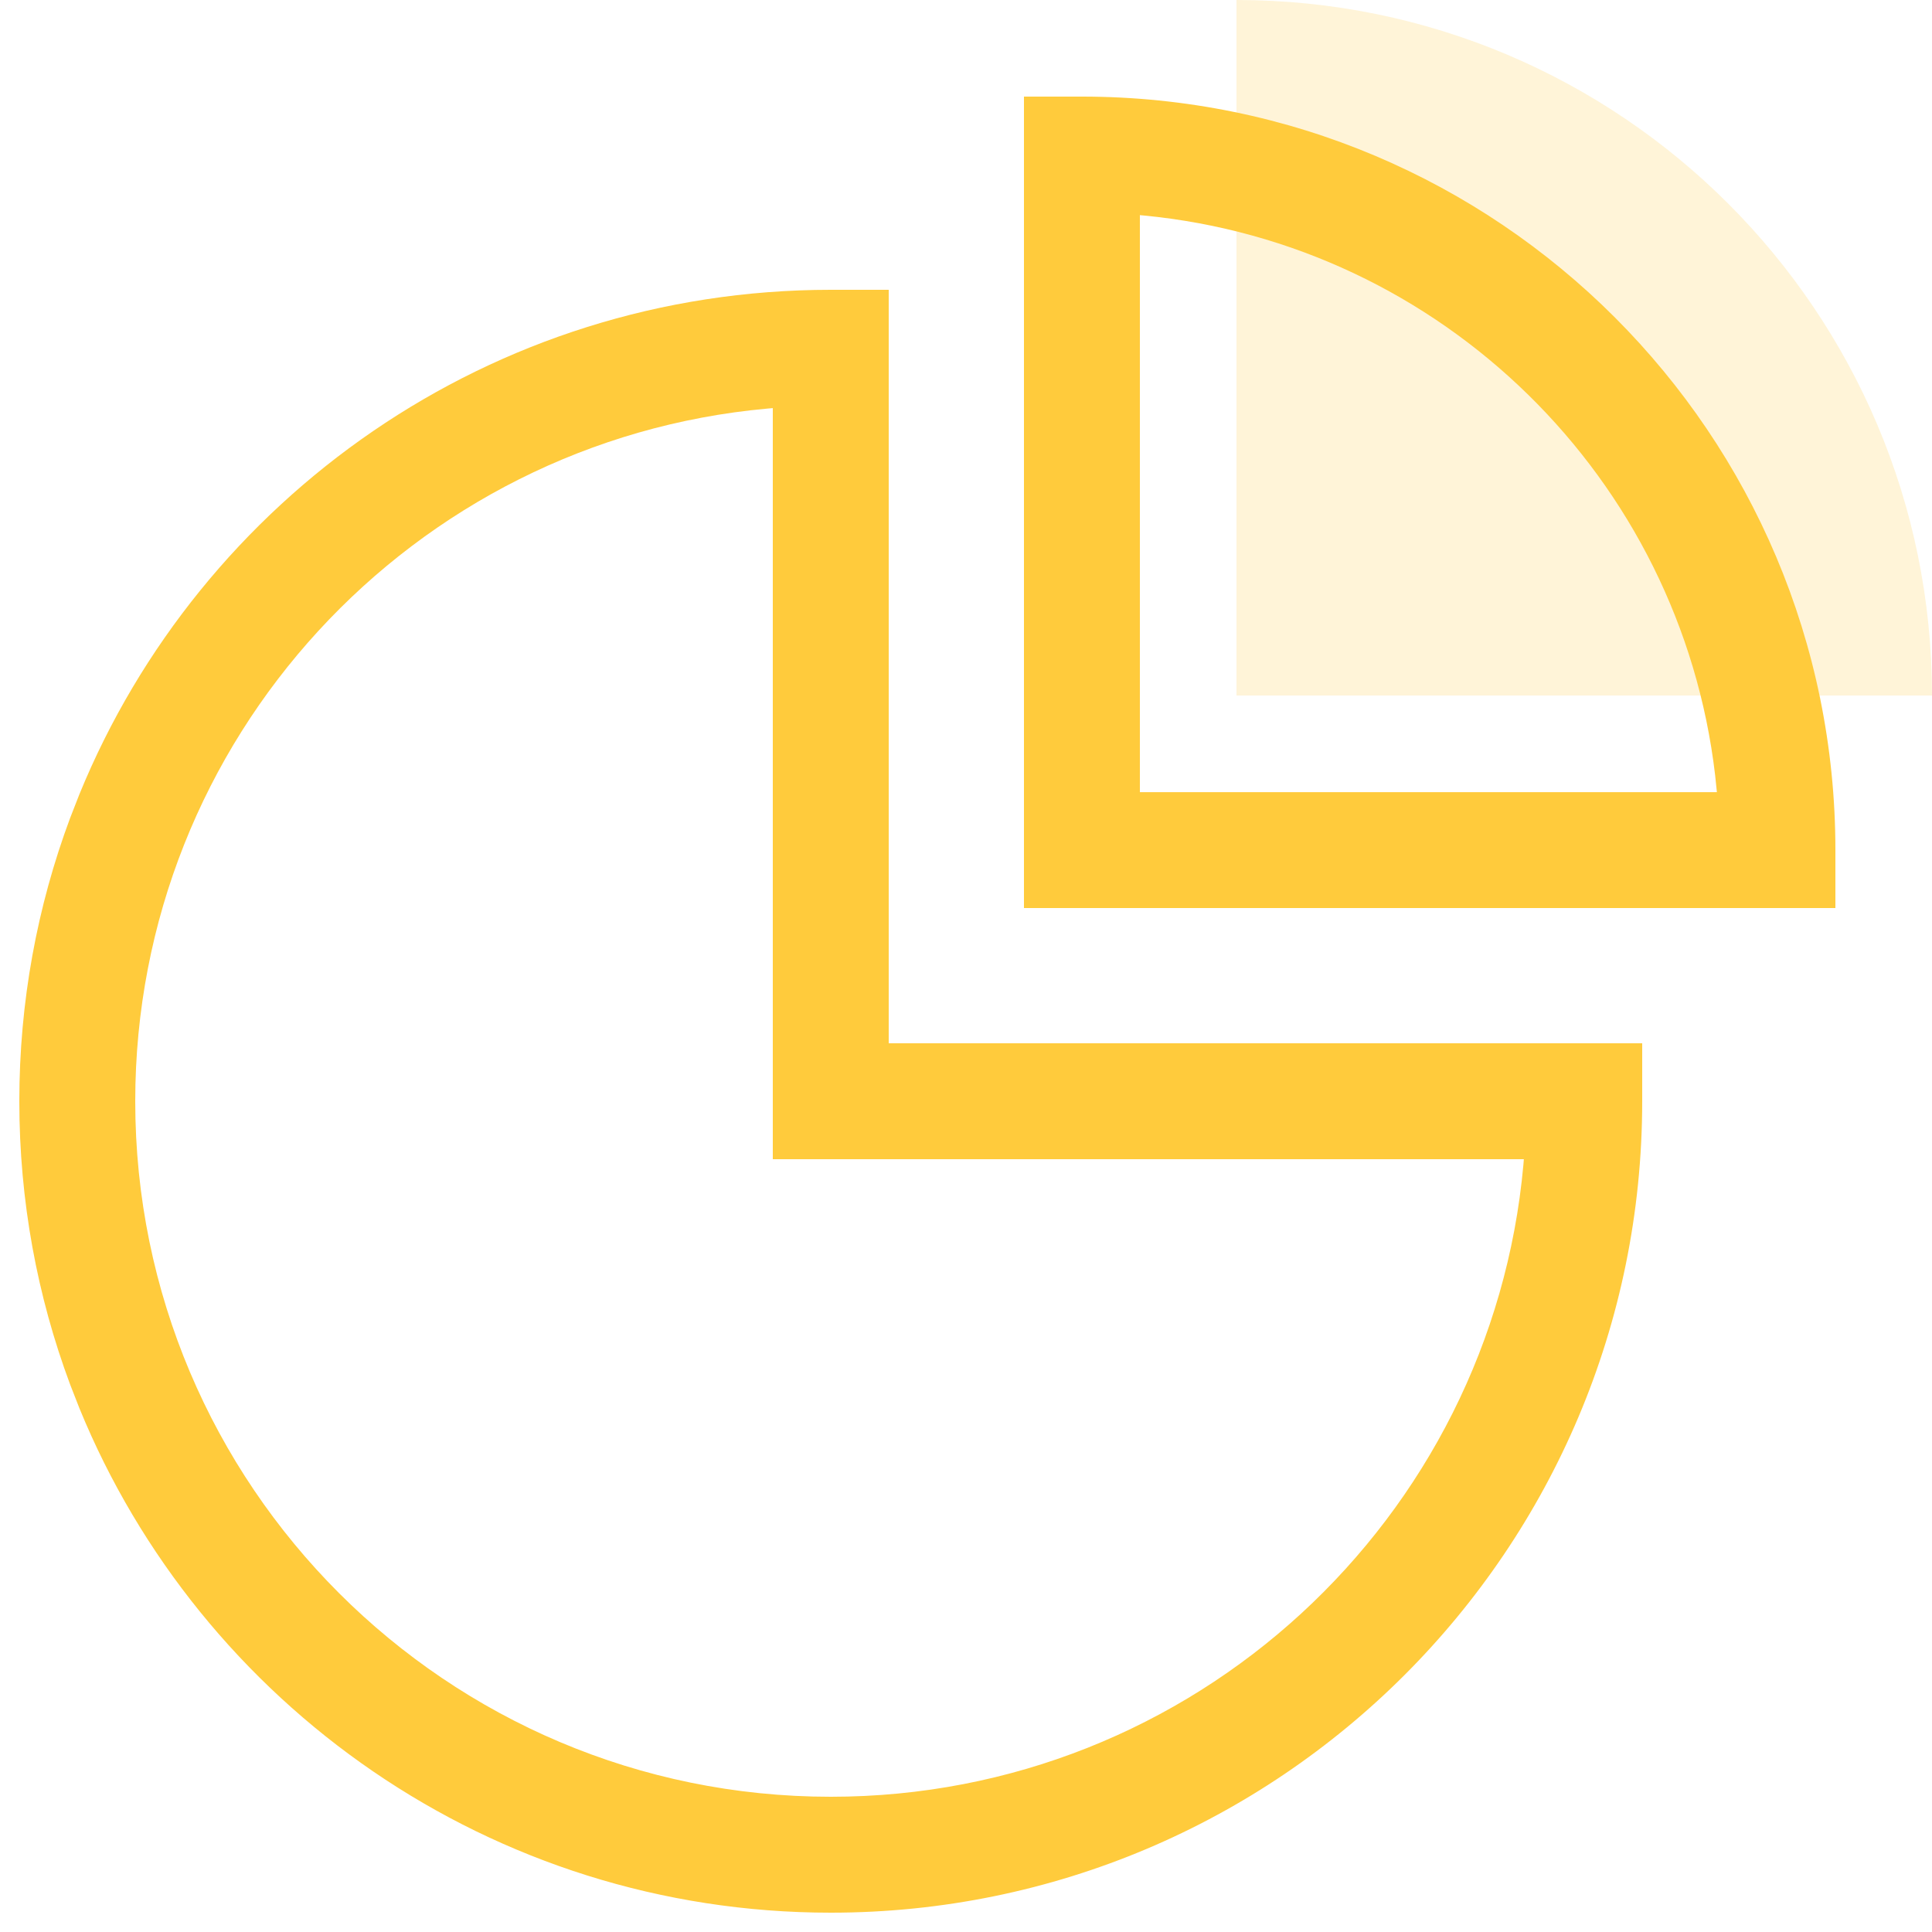
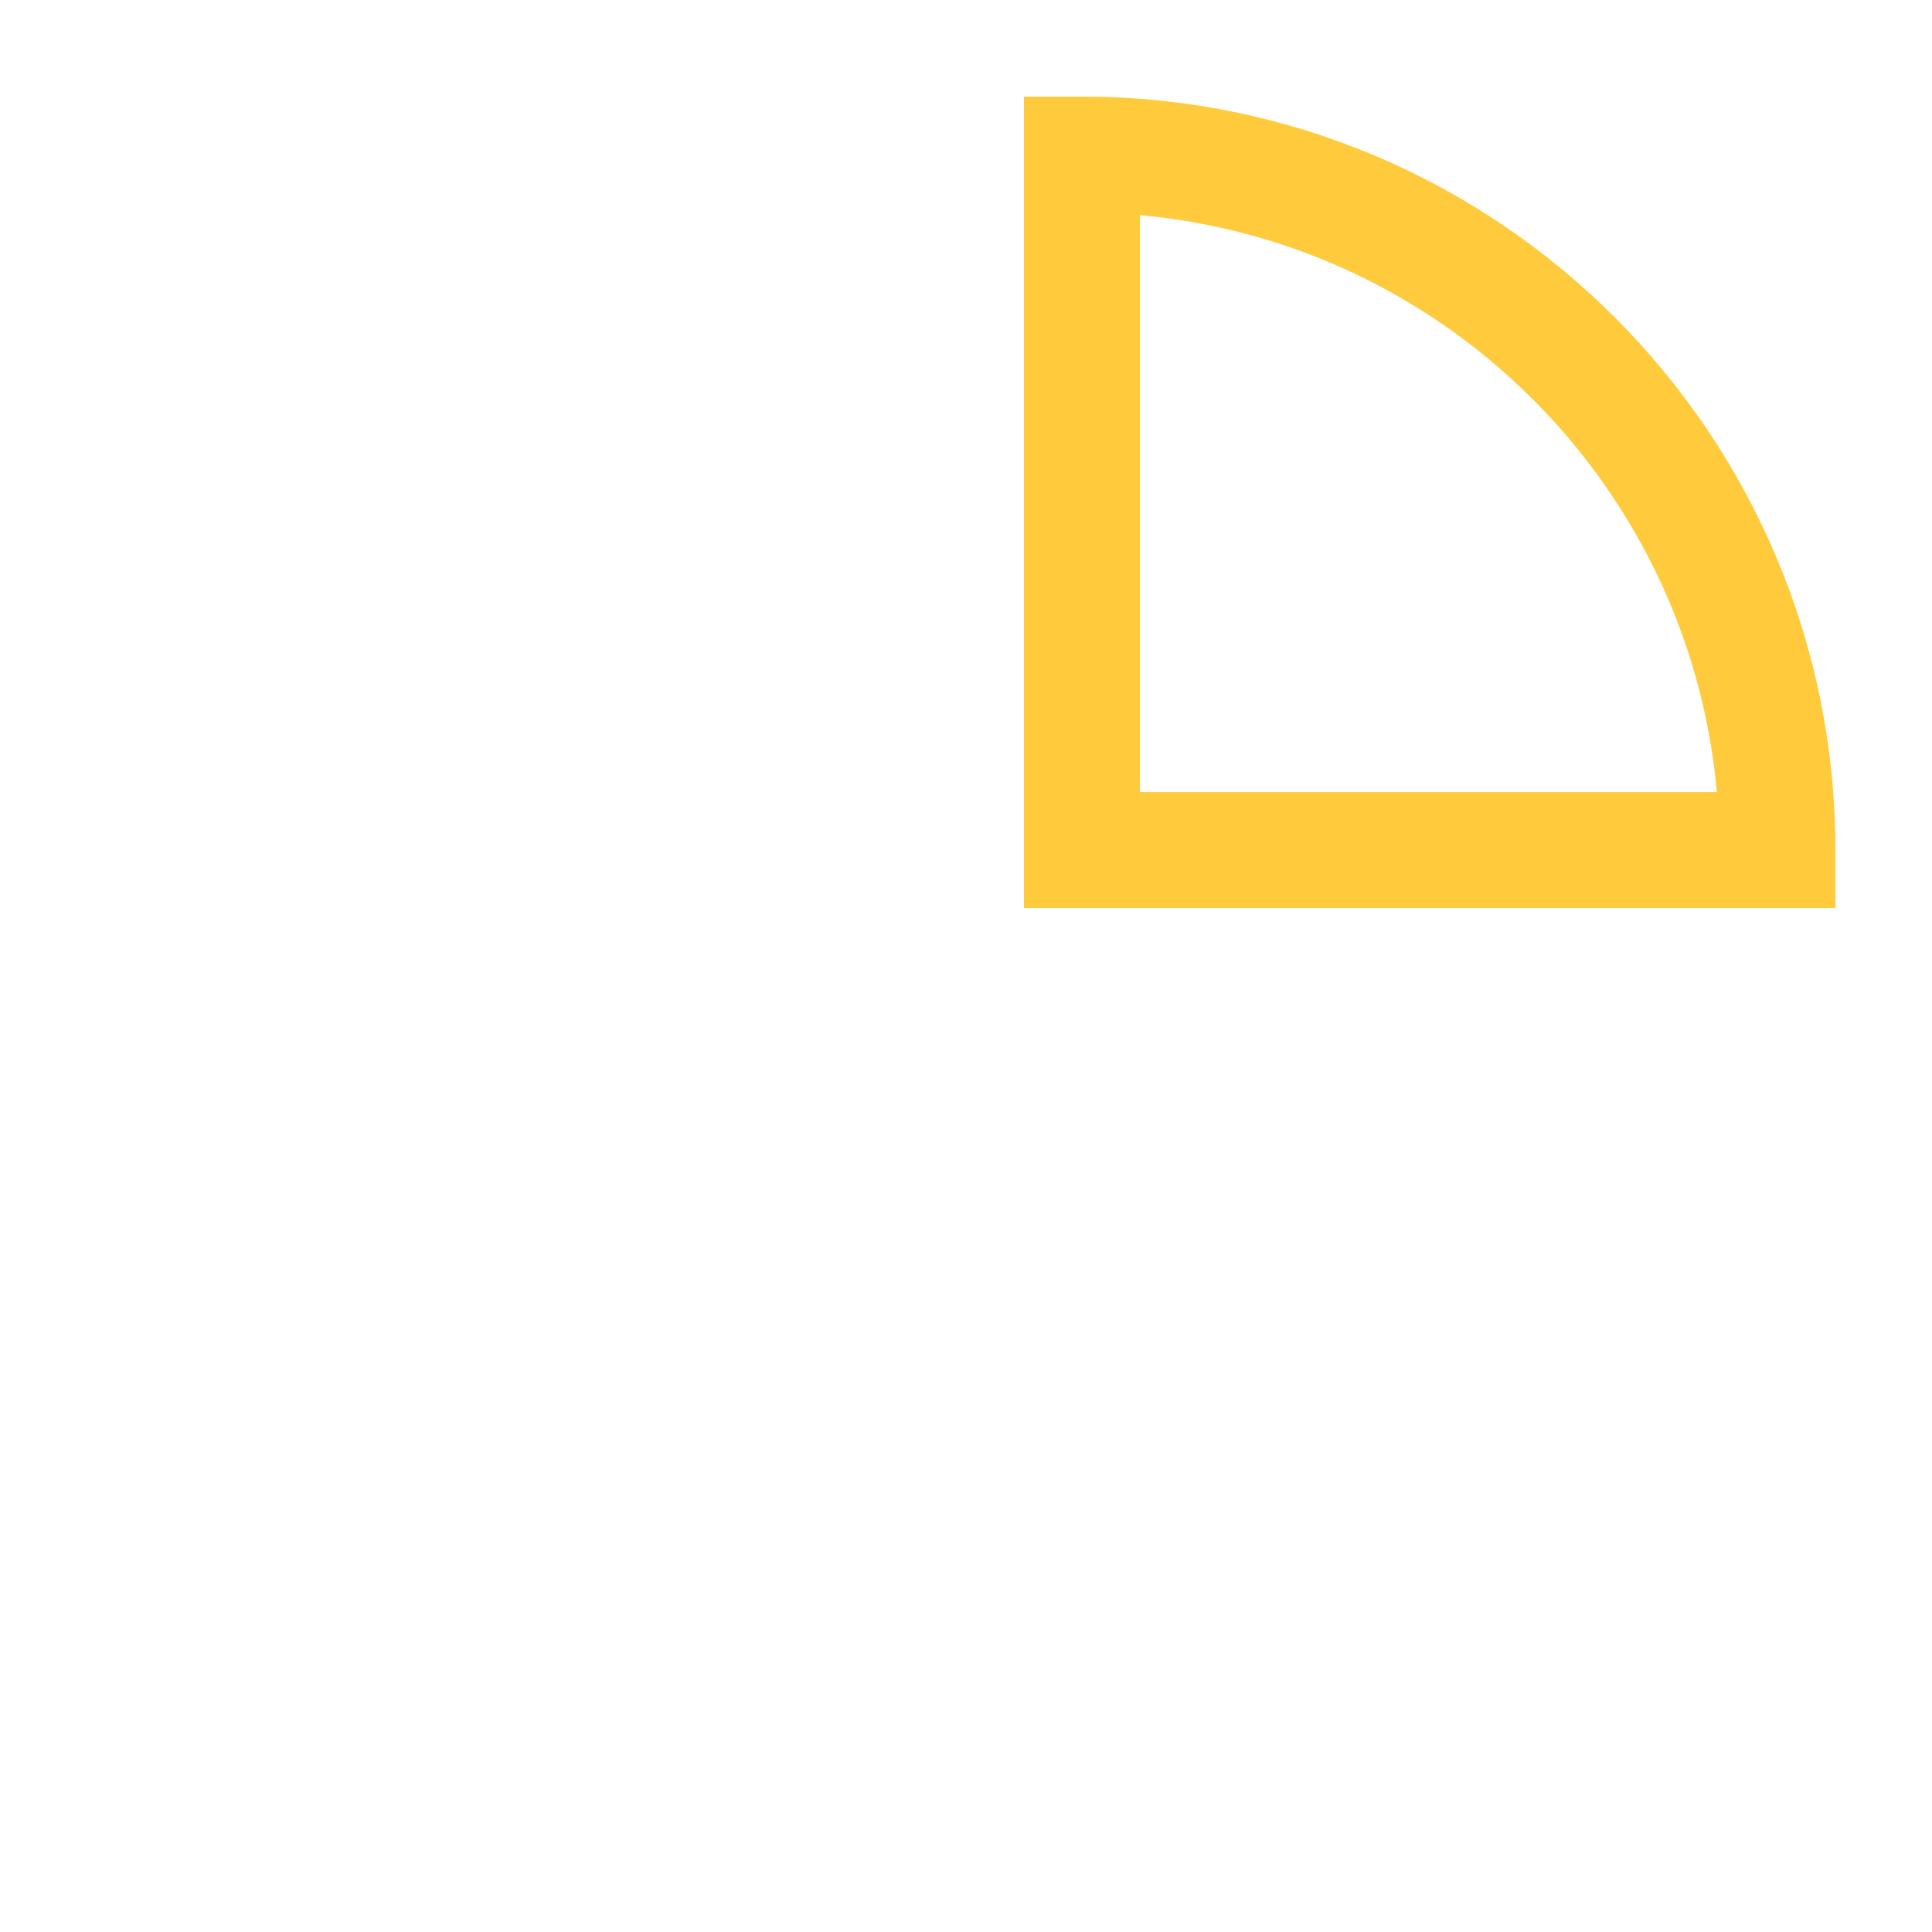
<svg xmlns="http://www.w3.org/2000/svg" width="50px" height="50px" viewBox="0 0 50 50" version="1.1">
  <title>99. Icons/Values/Privati/portfolio</title>
  <g id="99.-Icons/Values/Privati/portfolio" stroke="none" stroke-width="1" fill="none" fill-rule="evenodd">
    <g id="Group" transform="translate(0.5, -0)" fill="#FFCB3C">
-       <path d="M22.5,27 L22.5,7.5 L21,7.5 C12.214,7.5 4.688,12.896 1.555,20.555 L1.314,21.172 C0.464,23.454 0,25.923 0,28.5 C0,31.077 0.464,33.546 1.314,35.828 L1.555,36.445 C4.688,44.104 12.214,49.5 21,49.5 C32.598,49.5 42,40.098 42,28.5 L42,27 L22.5,27 Z M19.5,10.562 L19.5,30 L38.937,30 L38.926,30.138 C38.099,39.312 30.389,46.5 21,46.5 C11.059,46.5 3,38.441 3,28.5 C3,19.111 10.188,11.401 19.362,10.574 L19.5,10.562 Z" id="Oval" fill-rule="nonzero" />
-       <path d="M49.5,18 C49.5,14.727 49.5,8.727 49.5,0 C41.591,0 35.591,0 31.5,0 C31.5,9.941 39.559,18 49.5,18 Z" id="Oval" fill-opacity="0.2" transform="translate(40.5, 9) rotate(-180) translate(-40.5, -9)" />
      <path d="M47,2.5 L26,2.5 L26,4 C26,14.77 34.73,23.5 45.5,23.5 L47,23.5 L47,2.5 Z M44,5.499 L44,20.432 L43.911,20.424 C36.182,19.686 30.009,13.616 29.112,5.934 L29.067,5.499 L44,5.499 Z" id="Oval" fill-rule="nonzero" transform="translate(36.5, 13) rotate(-180) translate(-36.5, -13)" />
    </g>
  </g>
</svg>